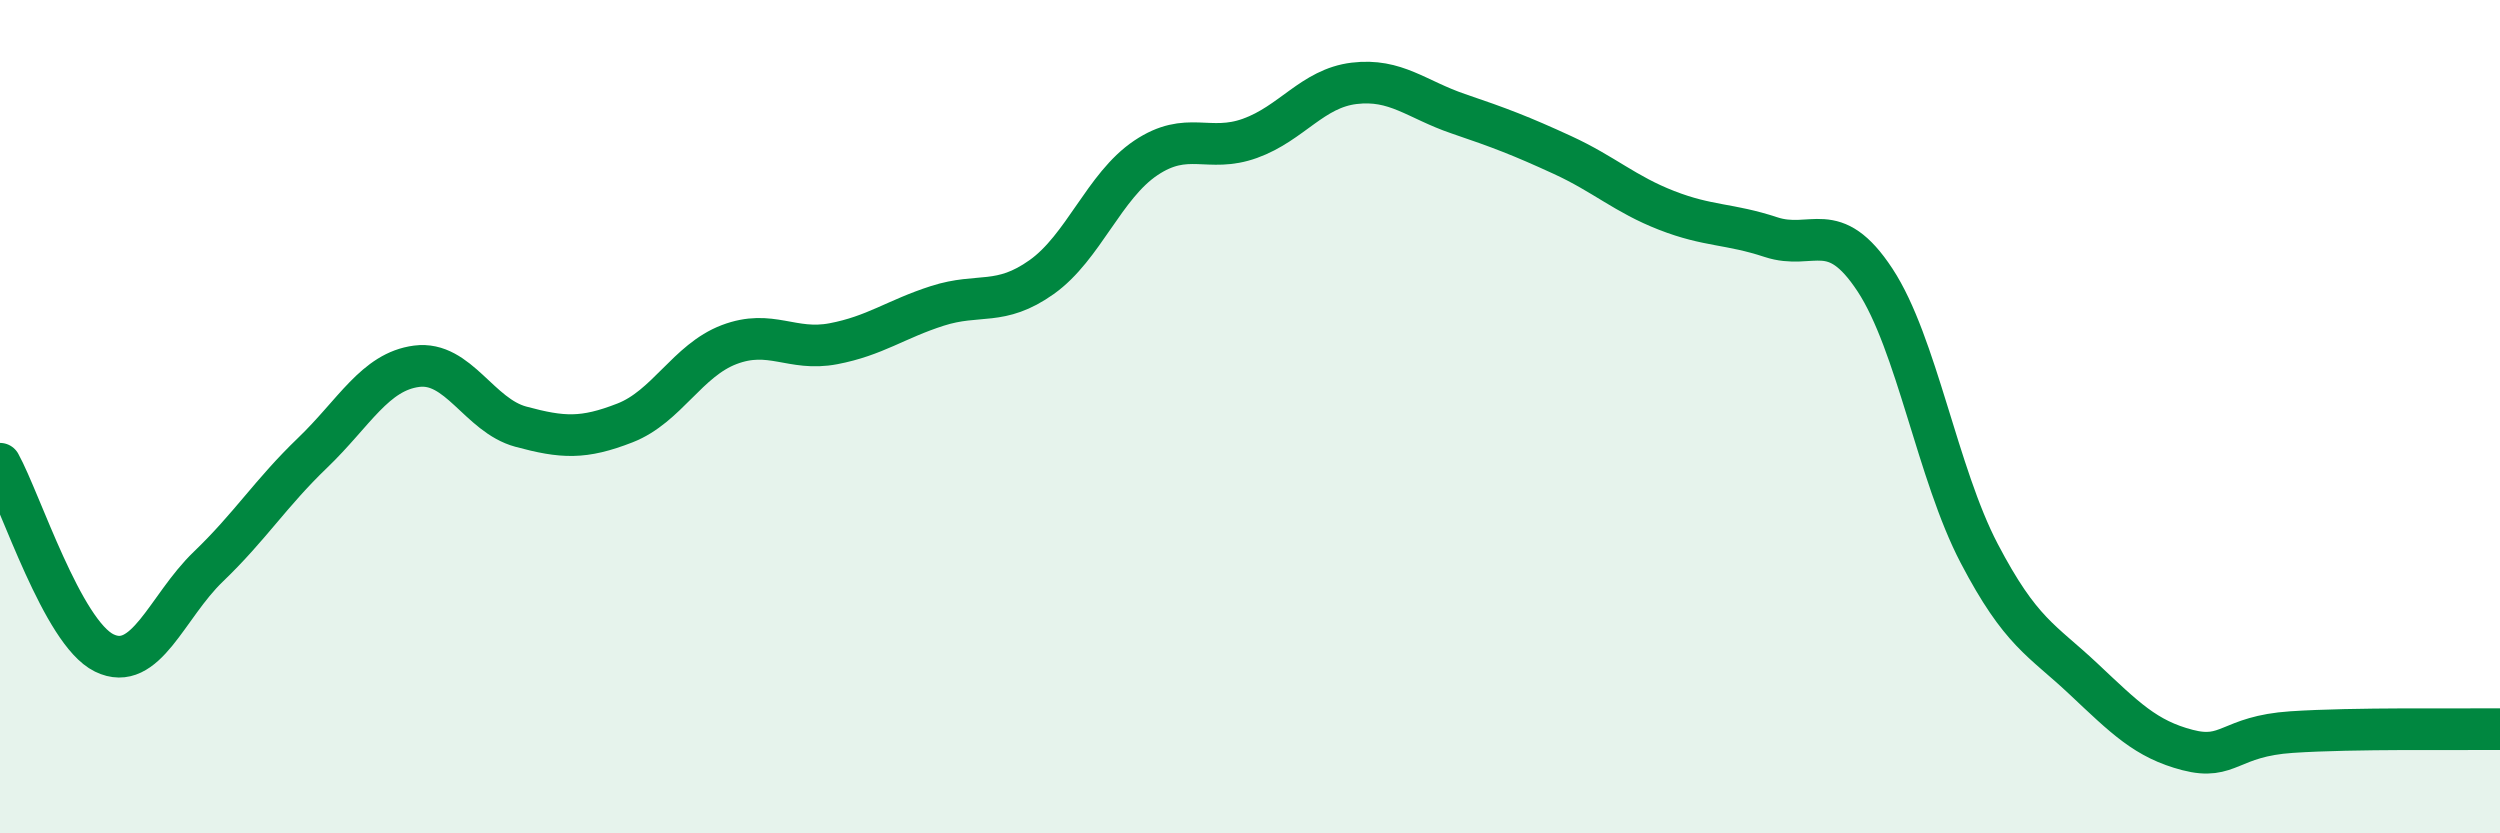
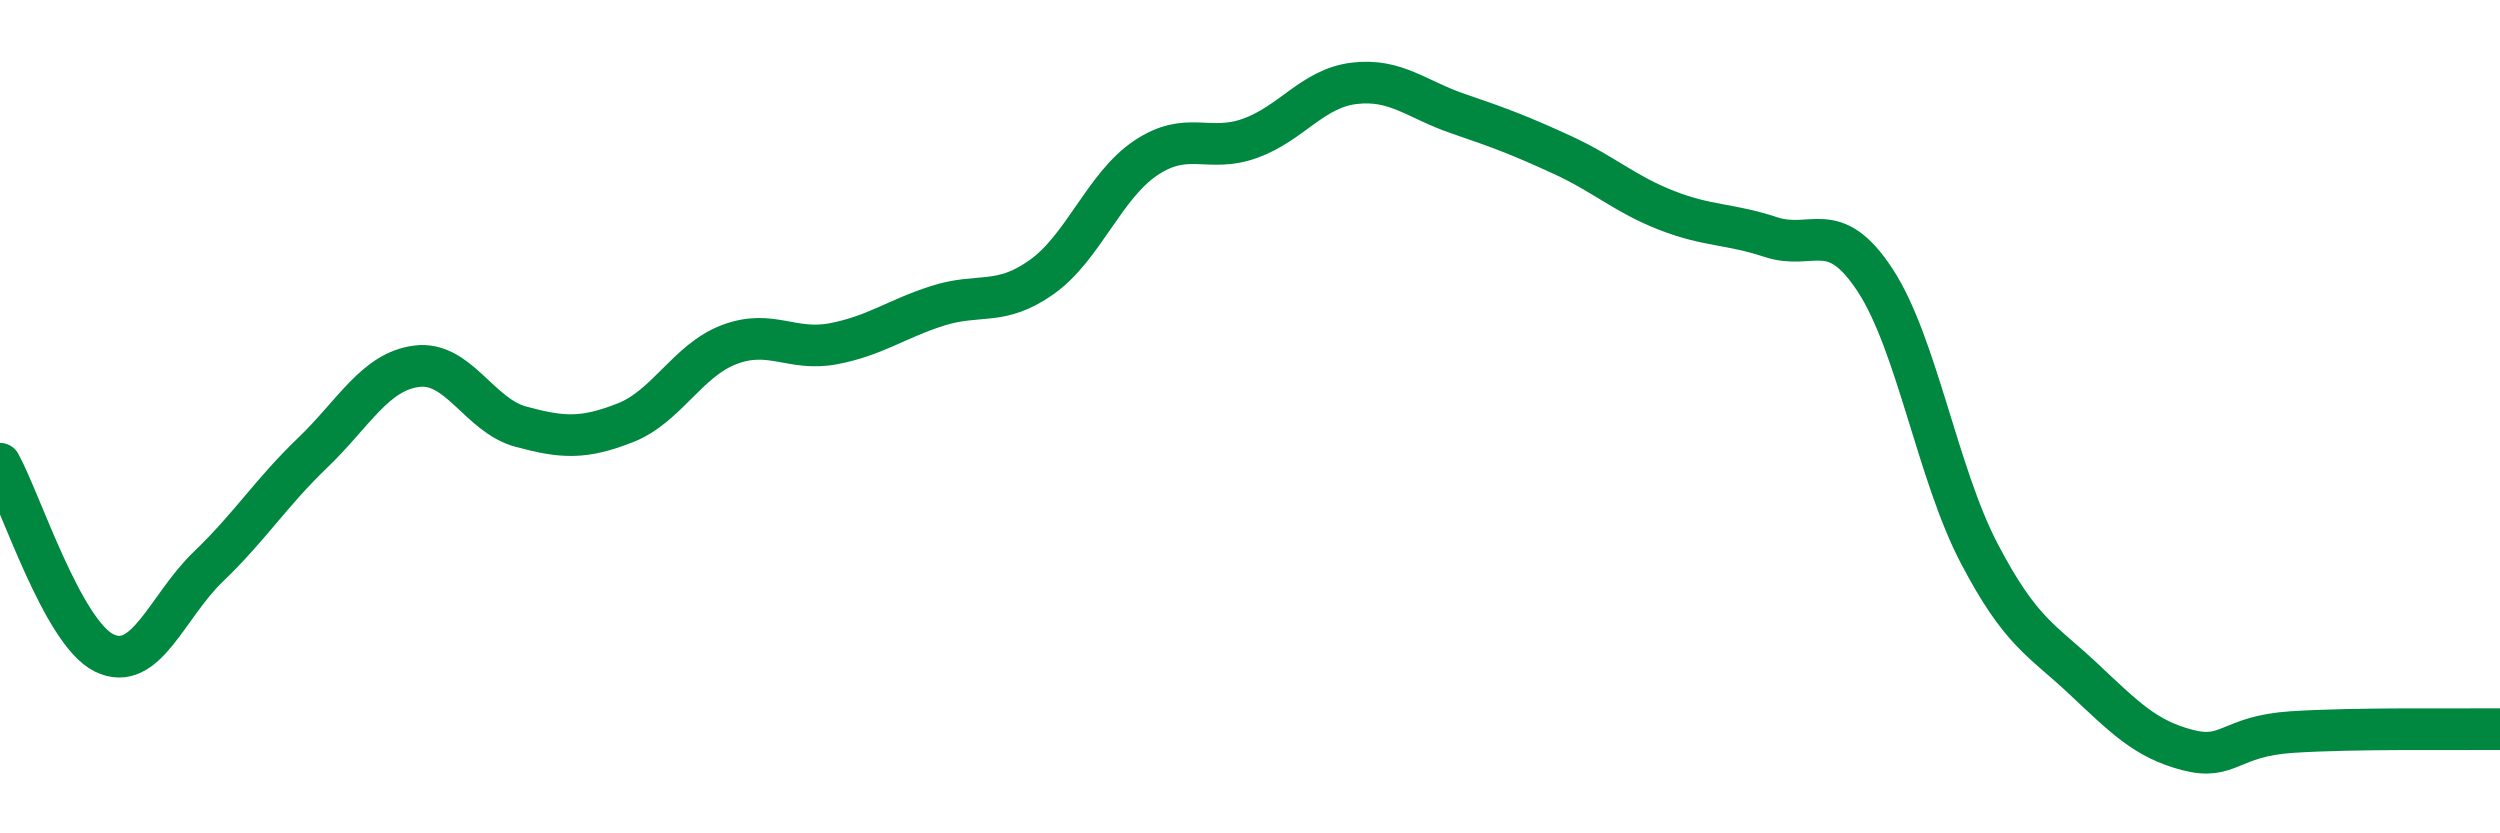
<svg xmlns="http://www.w3.org/2000/svg" width="60" height="20" viewBox="0 0 60 20">
-   <path d="M 0,11.13 C 0.5,12.04 1.5,15.18 2.5,15.67 C 3.5,16.16 4,14.56 5,13.6 C 6,12.64 6.5,11.83 7.5,10.87 C 8.5,9.91 9,8.92 10,8.79 C 11,8.66 11.5,9.97 12.5,10.24 C 13.5,10.51 14,10.54 15,10.15 C 16,9.76 16.5,8.65 17.5,8.27 C 18.5,7.89 19,8.44 20,8.25 C 21,8.06 21.5,7.66 22.5,7.34 C 23.5,7.02 24,7.36 25,6.65 C 26,5.94 26.5,4.46 27.5,3.79 C 28.5,3.12 29,3.68 30,3.32 C 31,2.96 31.5,2.12 32.5,2 C 33.5,1.88 34,2.39 35,2.73 C 36,3.07 36.5,3.26 37.5,3.72 C 38.5,4.18 39,4.66 40,5.05 C 41,5.44 41.5,5.36 42.5,5.69 C 43.5,6.02 44,5.2 45,6.72 C 46,8.24 46.5,11.37 47.5,13.28 C 48.5,15.19 49,15.35 50,16.29 C 51,17.23 51.5,17.74 52.5,18 C 53.5,18.26 53.5,17.67 55,17.57 C 56.5,17.47 59,17.51 60,17.5L60 20L0 20Z" fill="#008740" opacity="0.1" stroke-linecap="round" stroke-linejoin="round" />
  <path d="M 0,11.13 C 0.5,12.04 1.5,15.18 2.5,15.67 C 3.5,16.16 4,14.56 5,13.6 C 6,12.64 6.5,11.83 7.5,10.87 C 8.5,9.91 9,8.92 10,8.79 C 11,8.66 11.5,9.97 12.5,10.24 C 13.5,10.51 14,10.54 15,10.15 C 16,9.76 16.5,8.65 17.5,8.27 C 18.5,7.89 19,8.44 20,8.25 C 21,8.06 21.5,7.66 22.5,7.34 C 23.5,7.02 24,7.36 25,6.65 C 26,5.94 26.5,4.46 27.5,3.79 C 28.5,3.12 29,3.68 30,3.32 C 31,2.96 31.5,2.12 32.5,2 C 33.5,1.88 34,2.39 35,2.73 C 36,3.07 36.5,3.26 37.5,3.72 C 38.5,4.18 39,4.66 40,5.05 C 41,5.44 41.5,5.36 42.5,5.69 C 43.5,6.02 44,5.2 45,6.72 C 46,8.24 46.5,11.37 47.5,13.28 C 48.5,15.19 49,15.35 50,16.29 C 51,17.23 51.5,17.74 52.5,18 C 53.5,18.26 53.5,17.67 55,17.57 C 56.5,17.47 59,17.51 60,17.5" stroke="#008740" stroke-width="1" fill="none" stroke-linecap="round" stroke-linejoin="round" />
</svg>